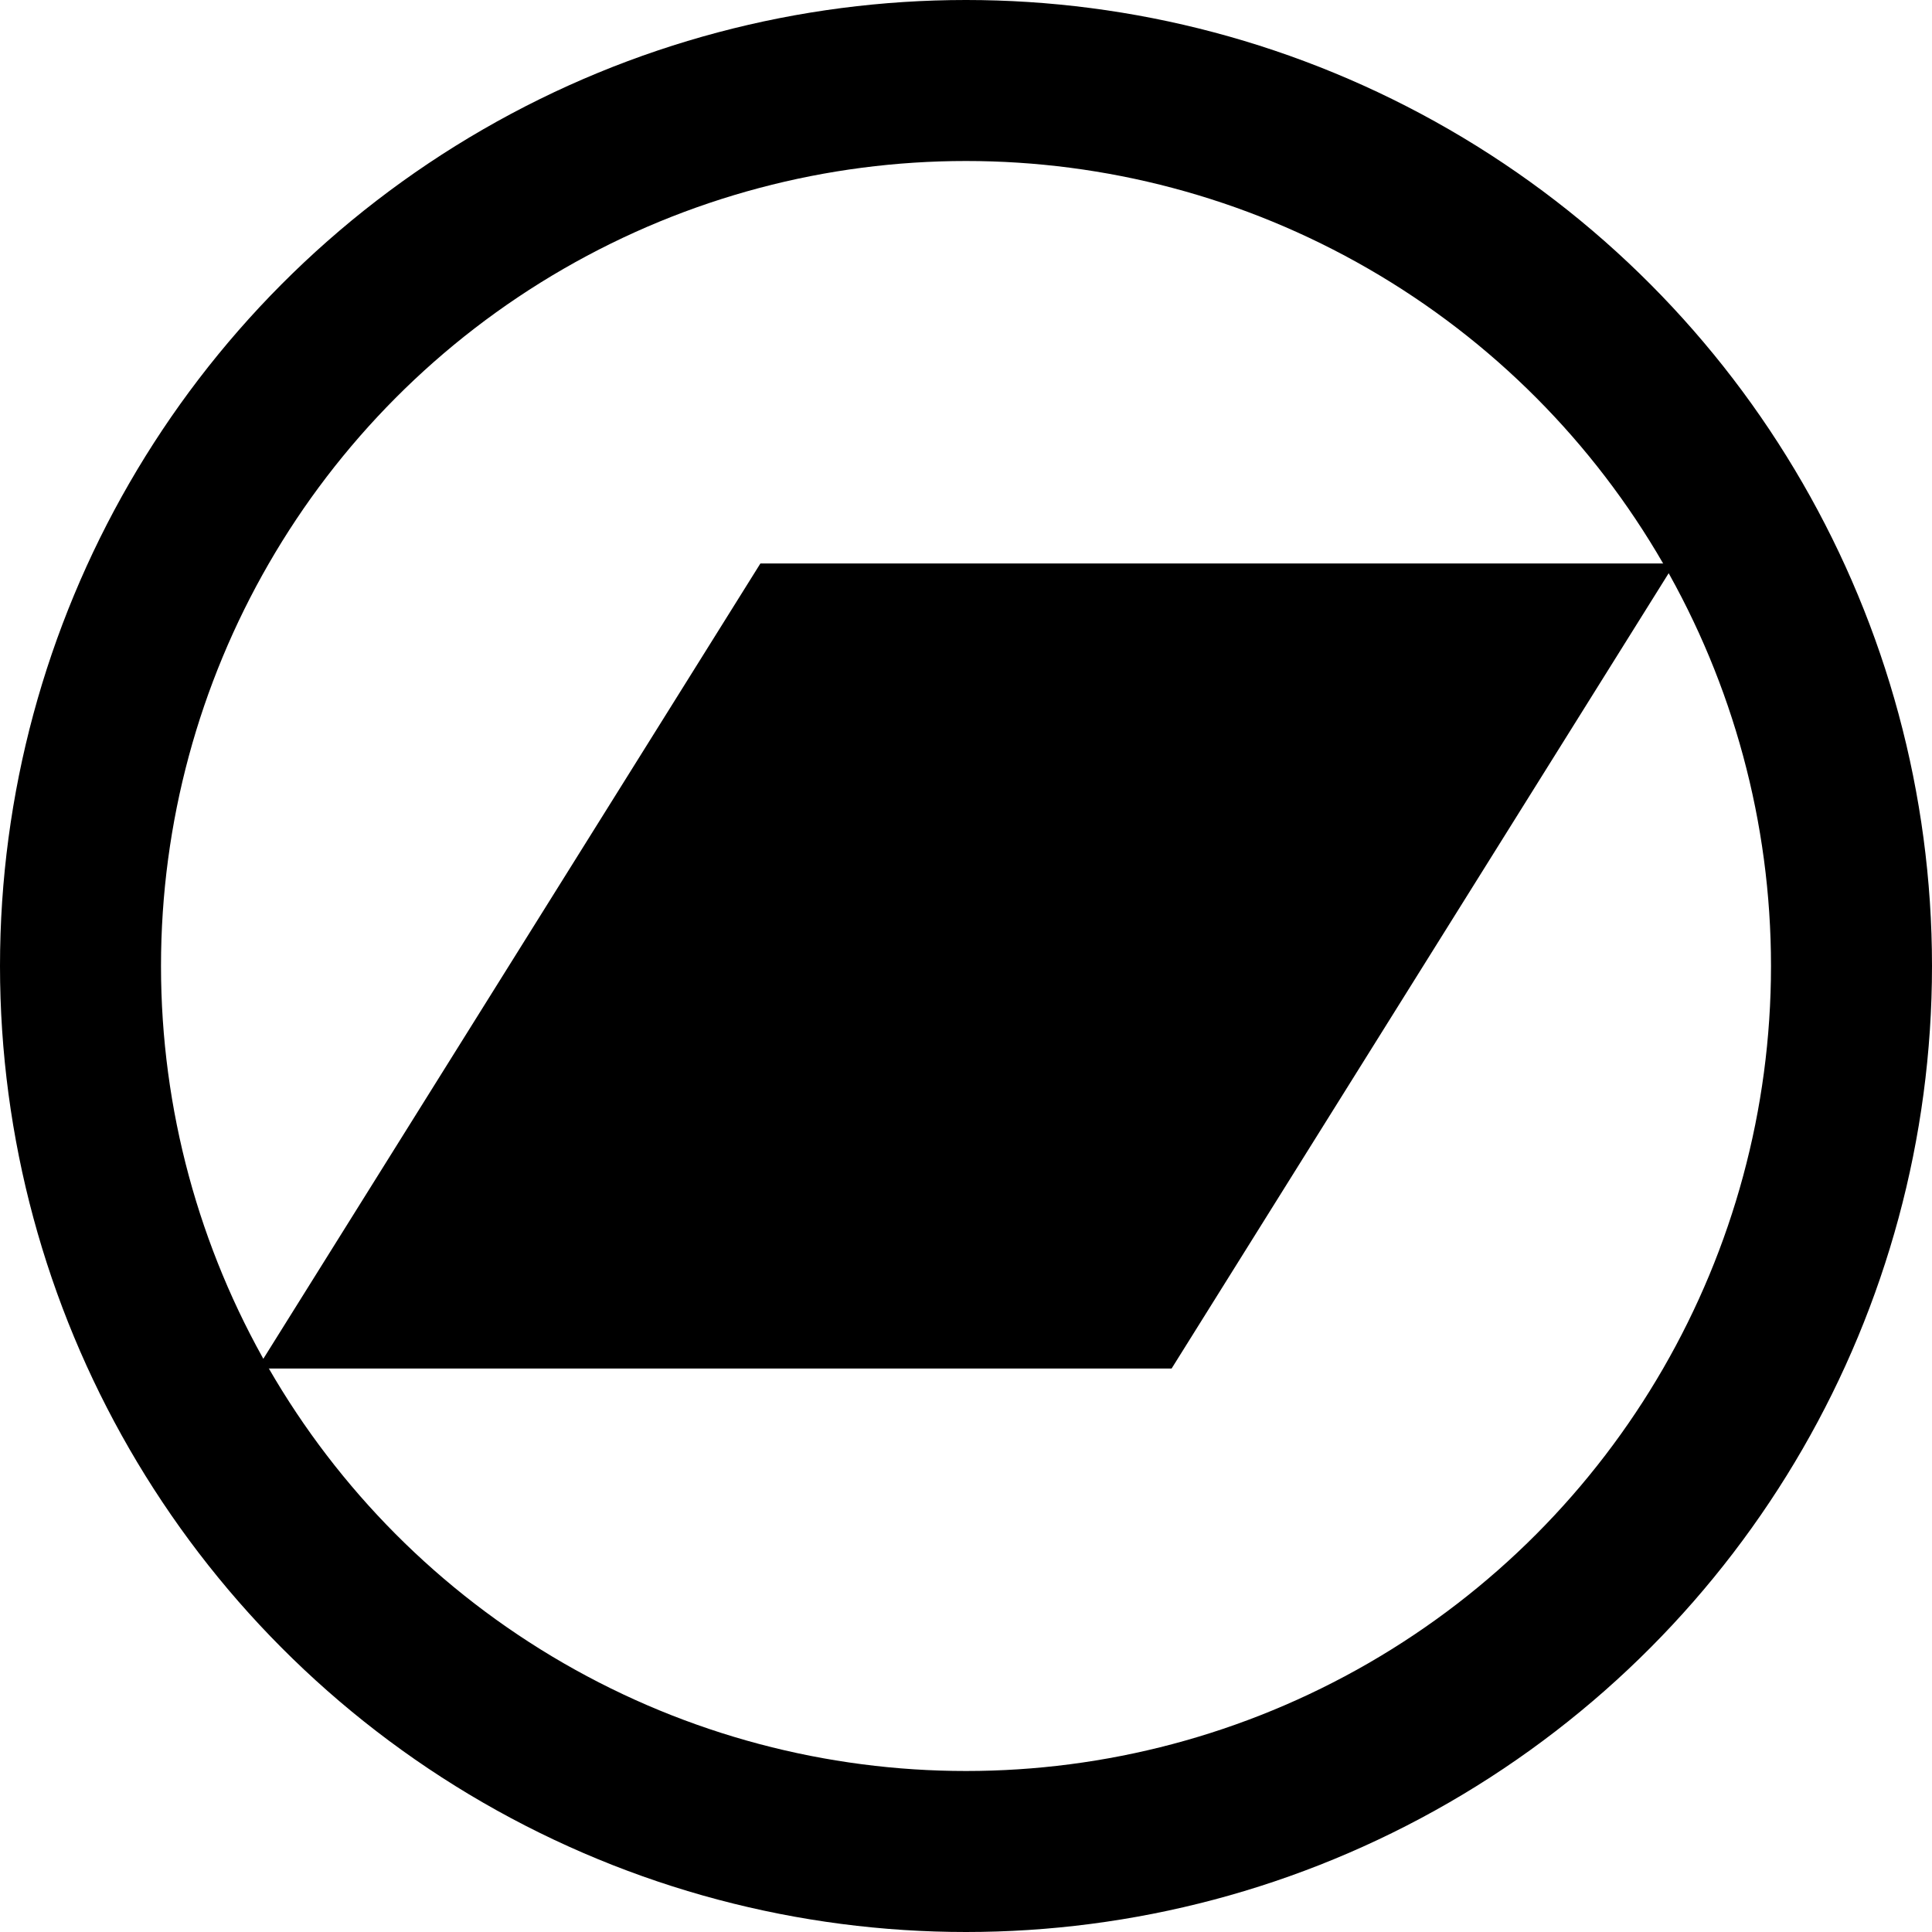
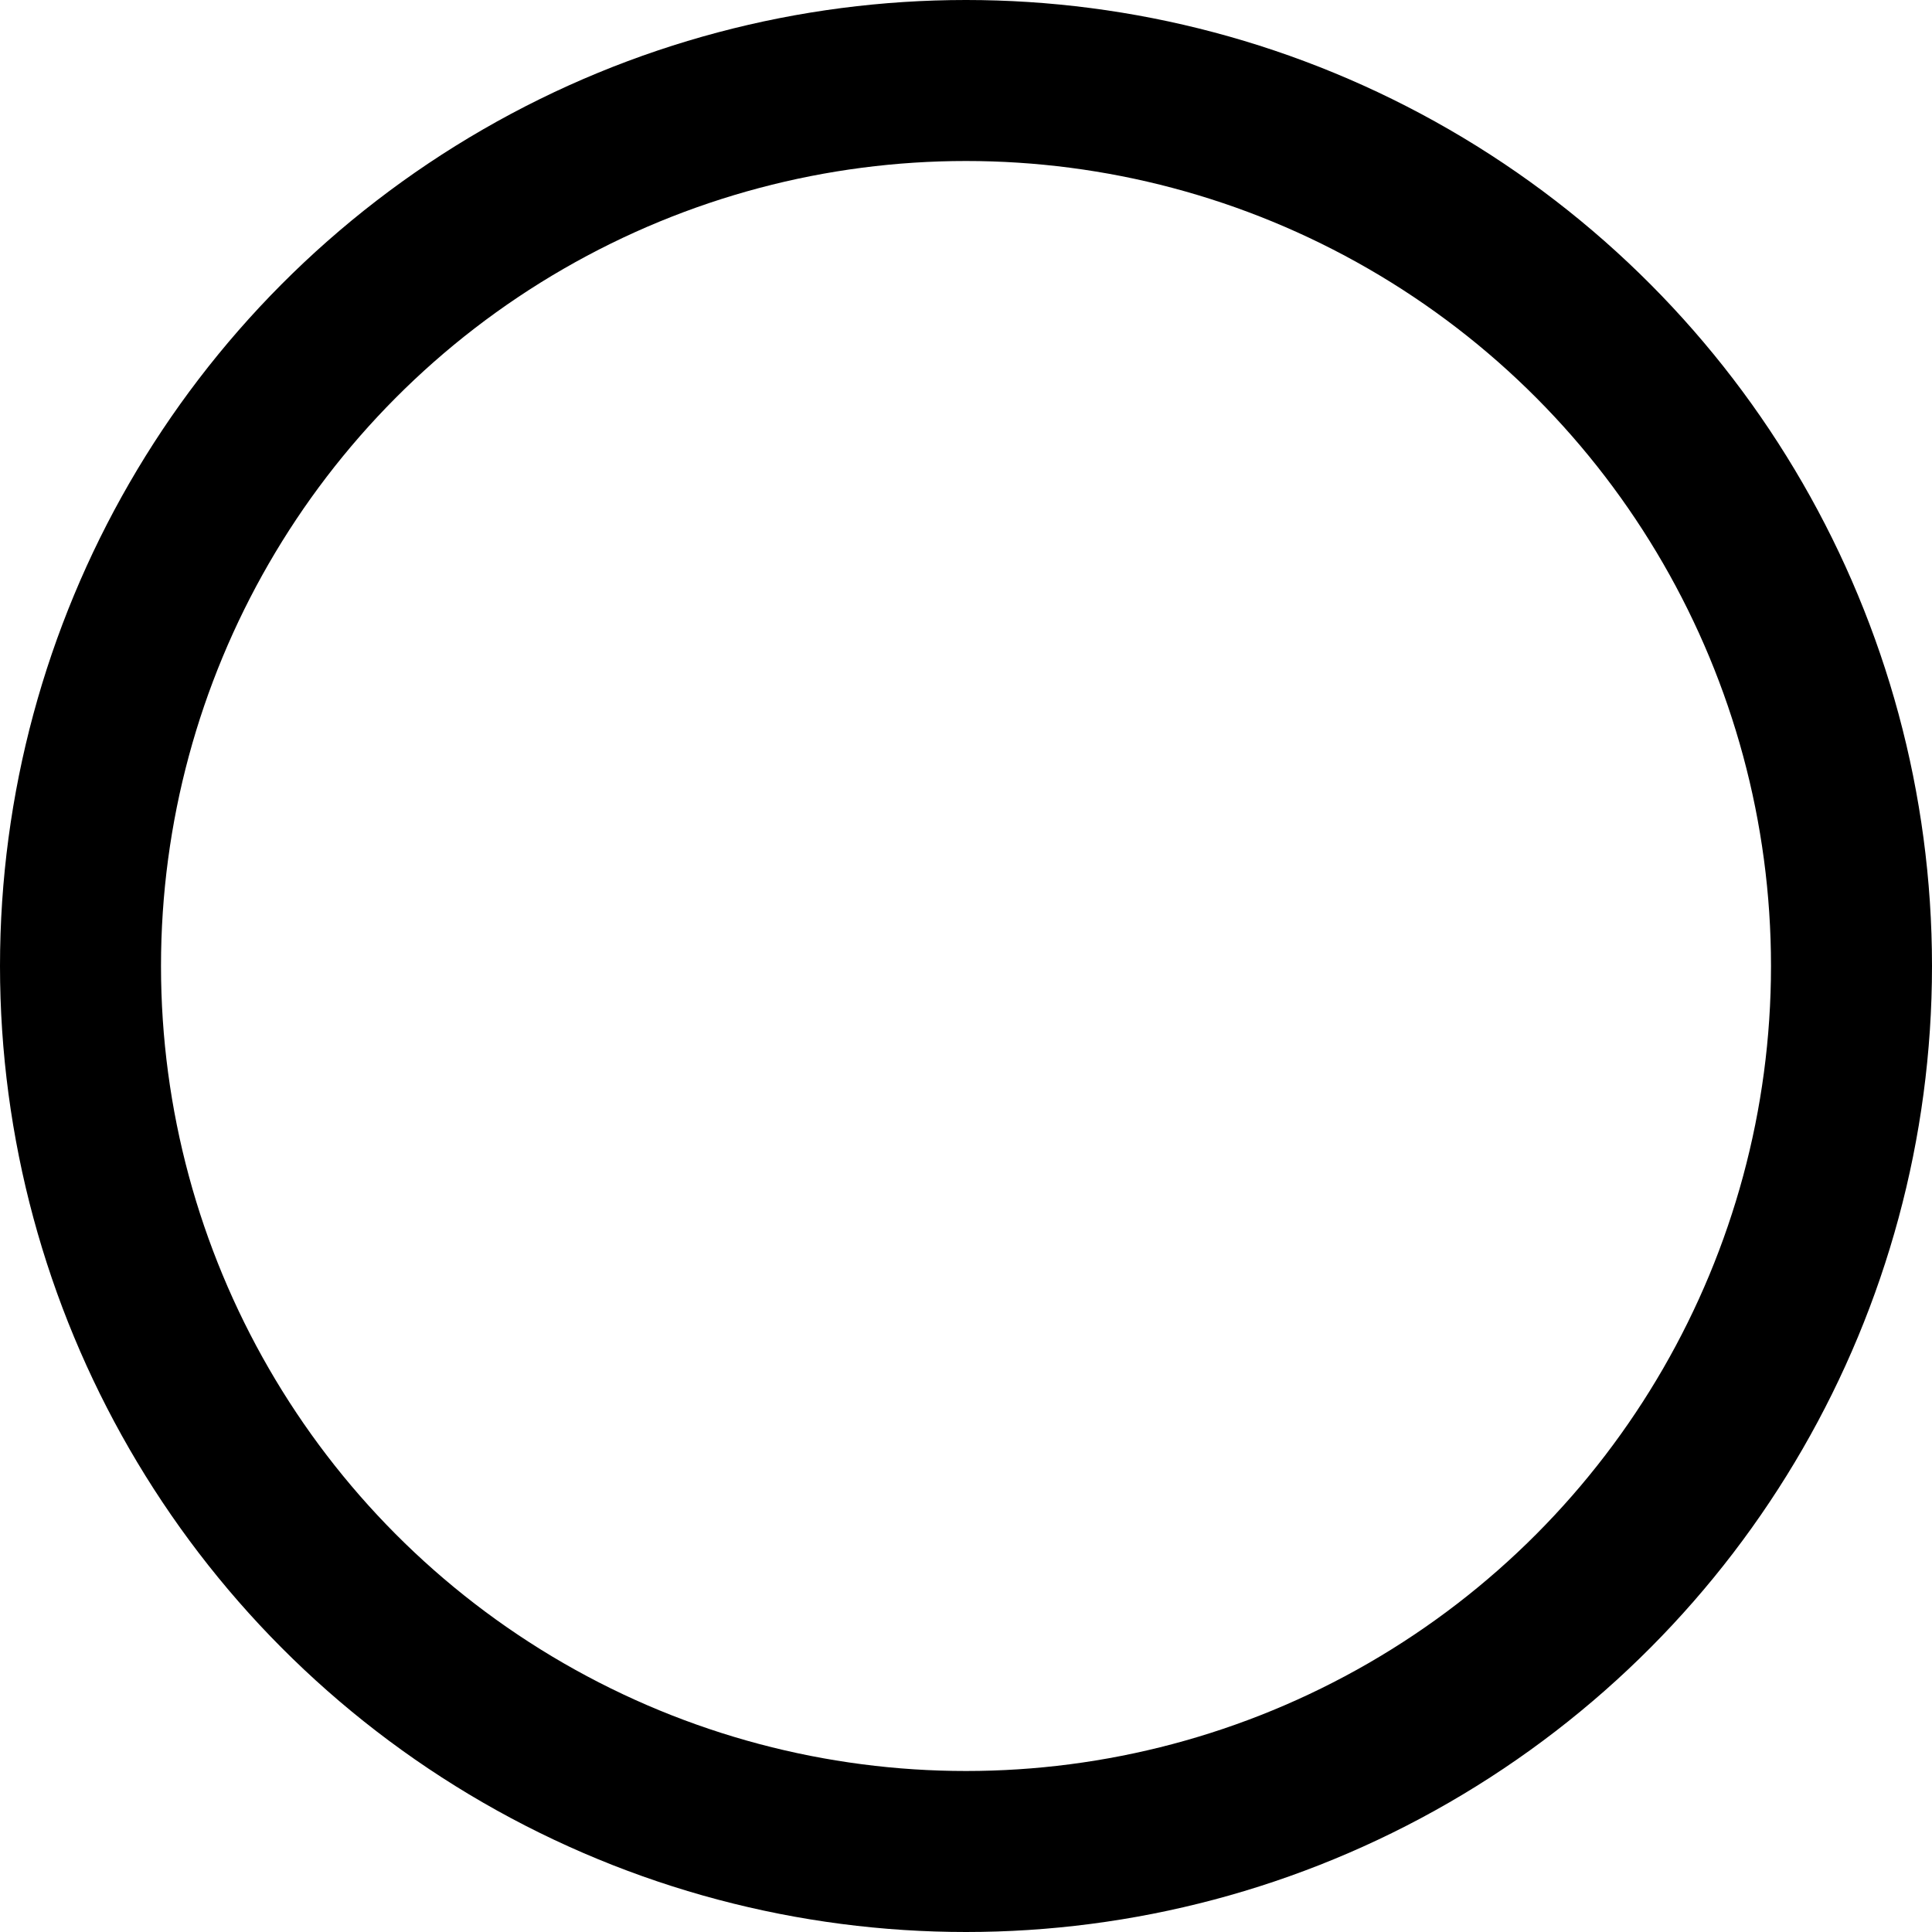
<svg xmlns="http://www.w3.org/2000/svg" width="24" height="24" viewBox="0 0 24 24">
  <circle cx="12" cy="12" r="11" style="fill: none; stroke: black; stroke-width: 2;" />
-   <polygon points="10, 8  19, 8  14, 16  5, 16" style="fill: black; stroke: black; stroke-width: 2;" />
</svg>